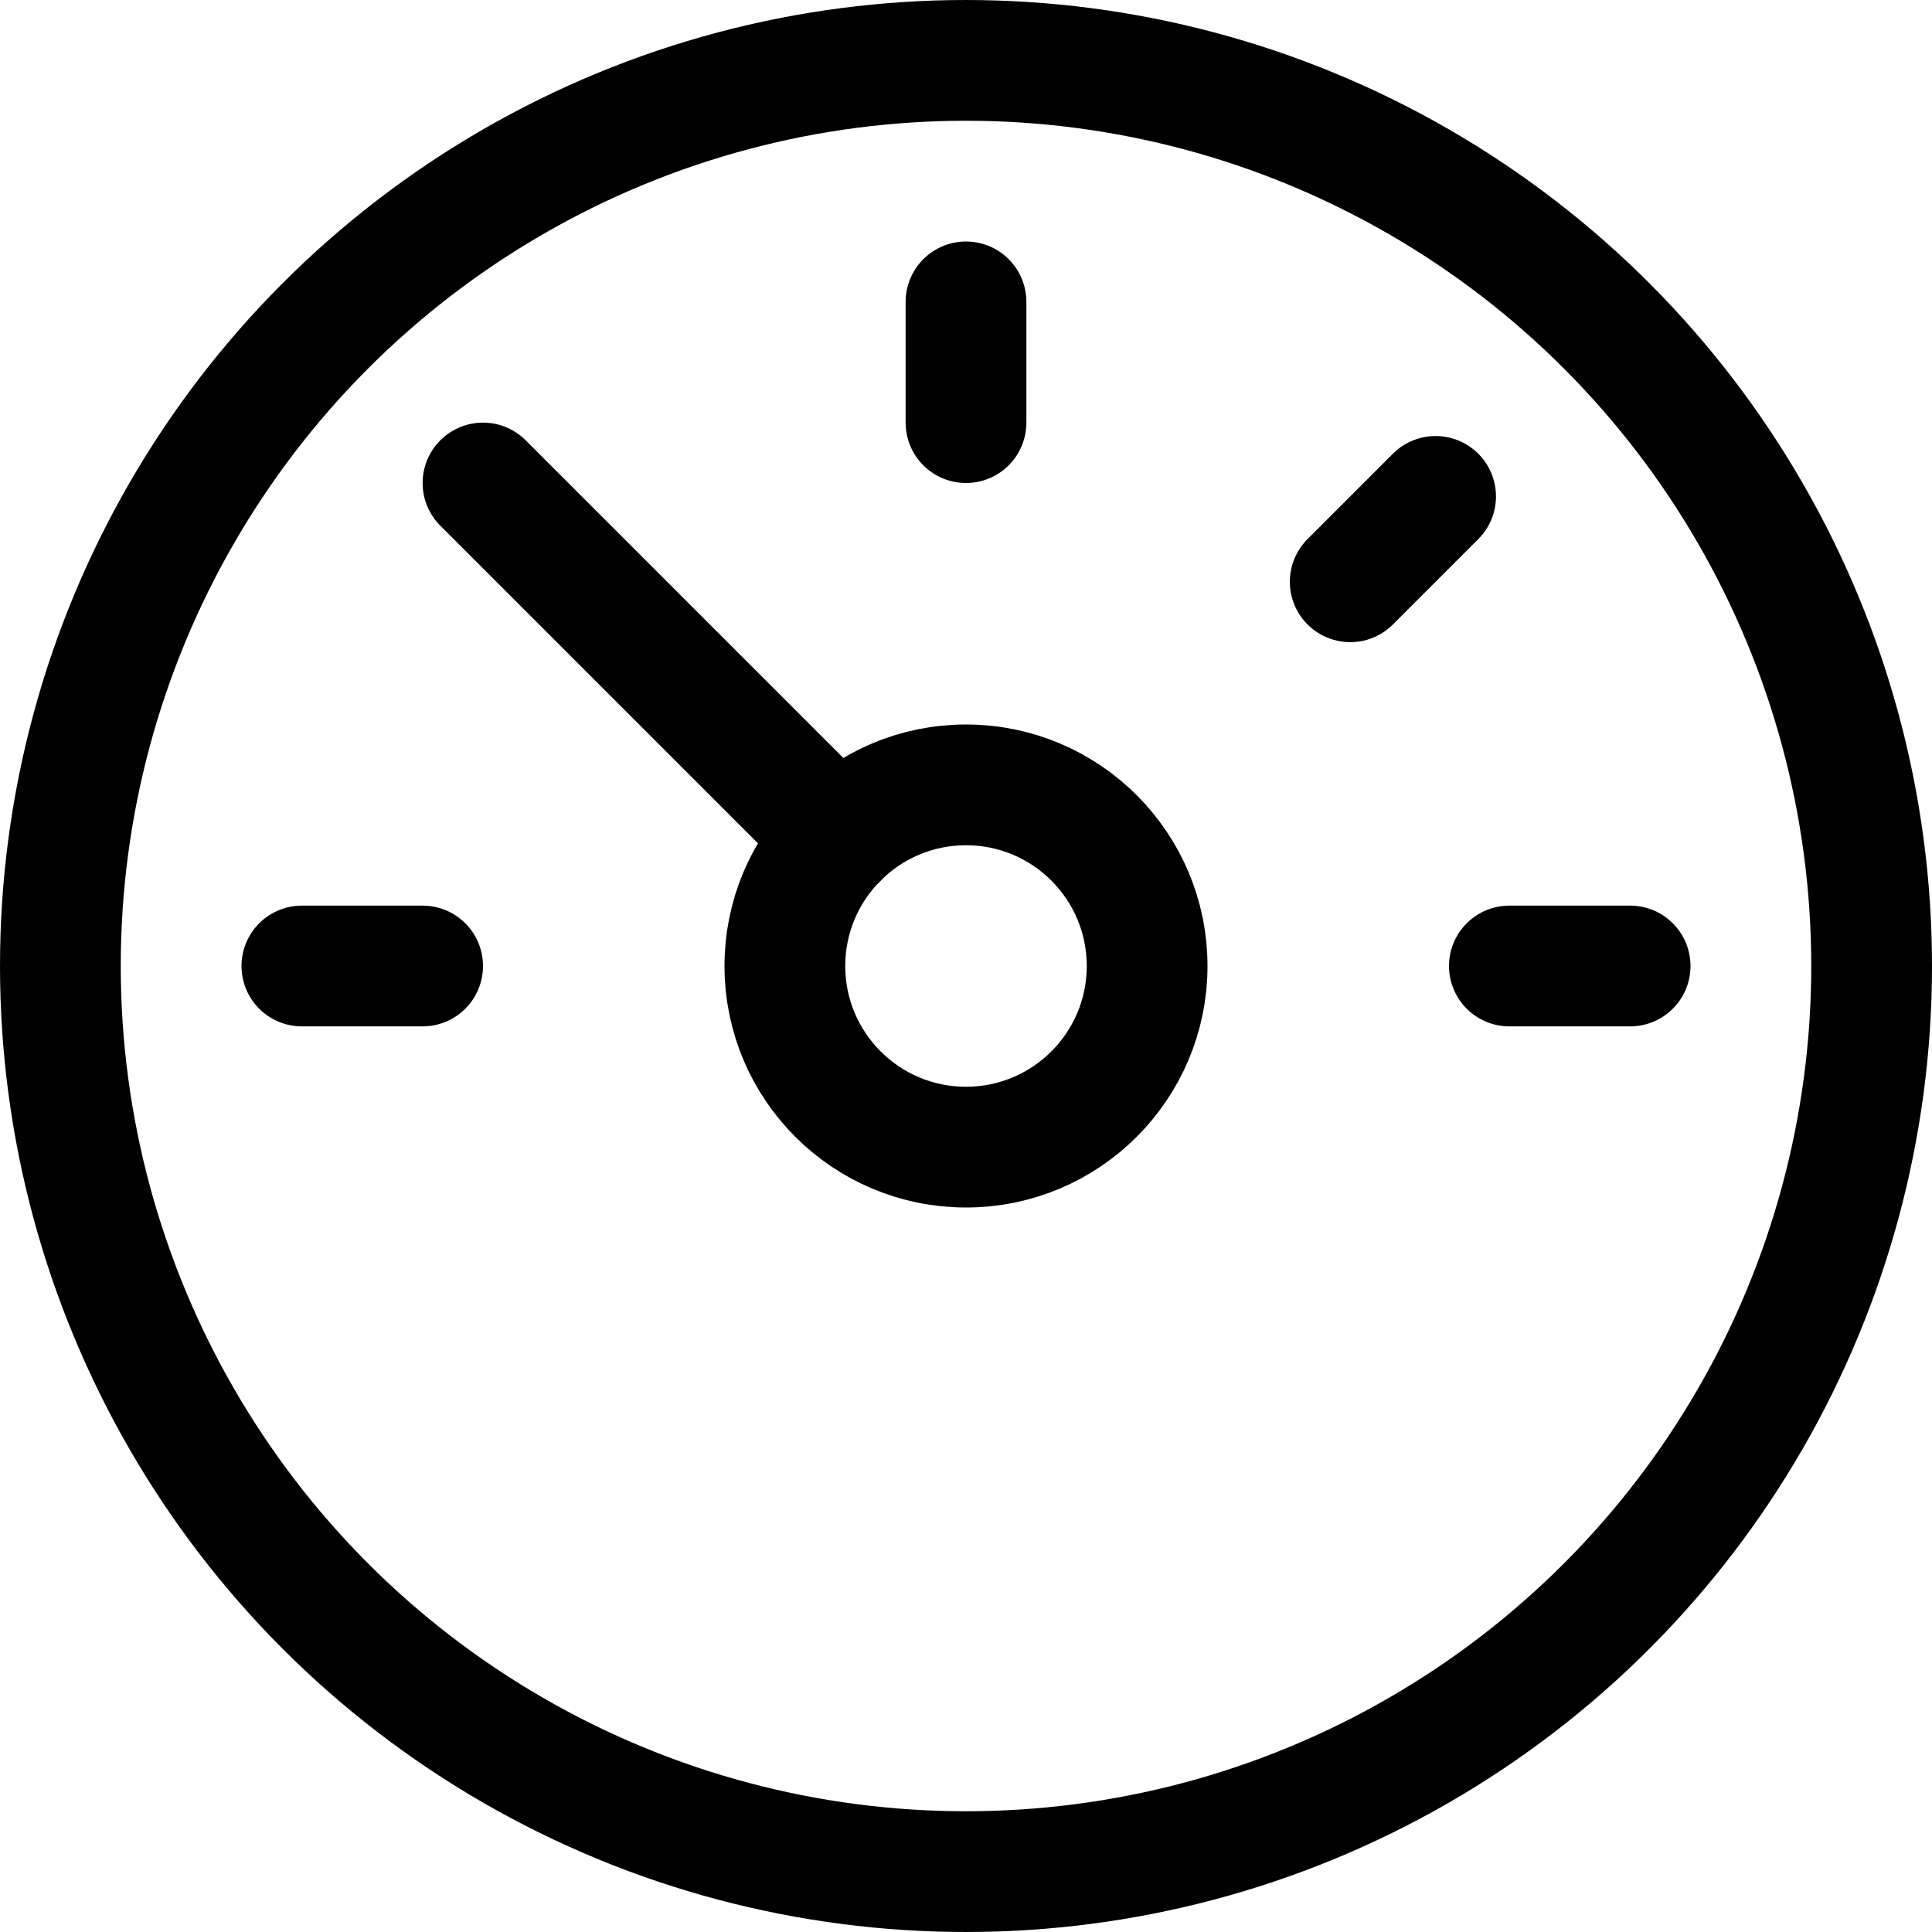
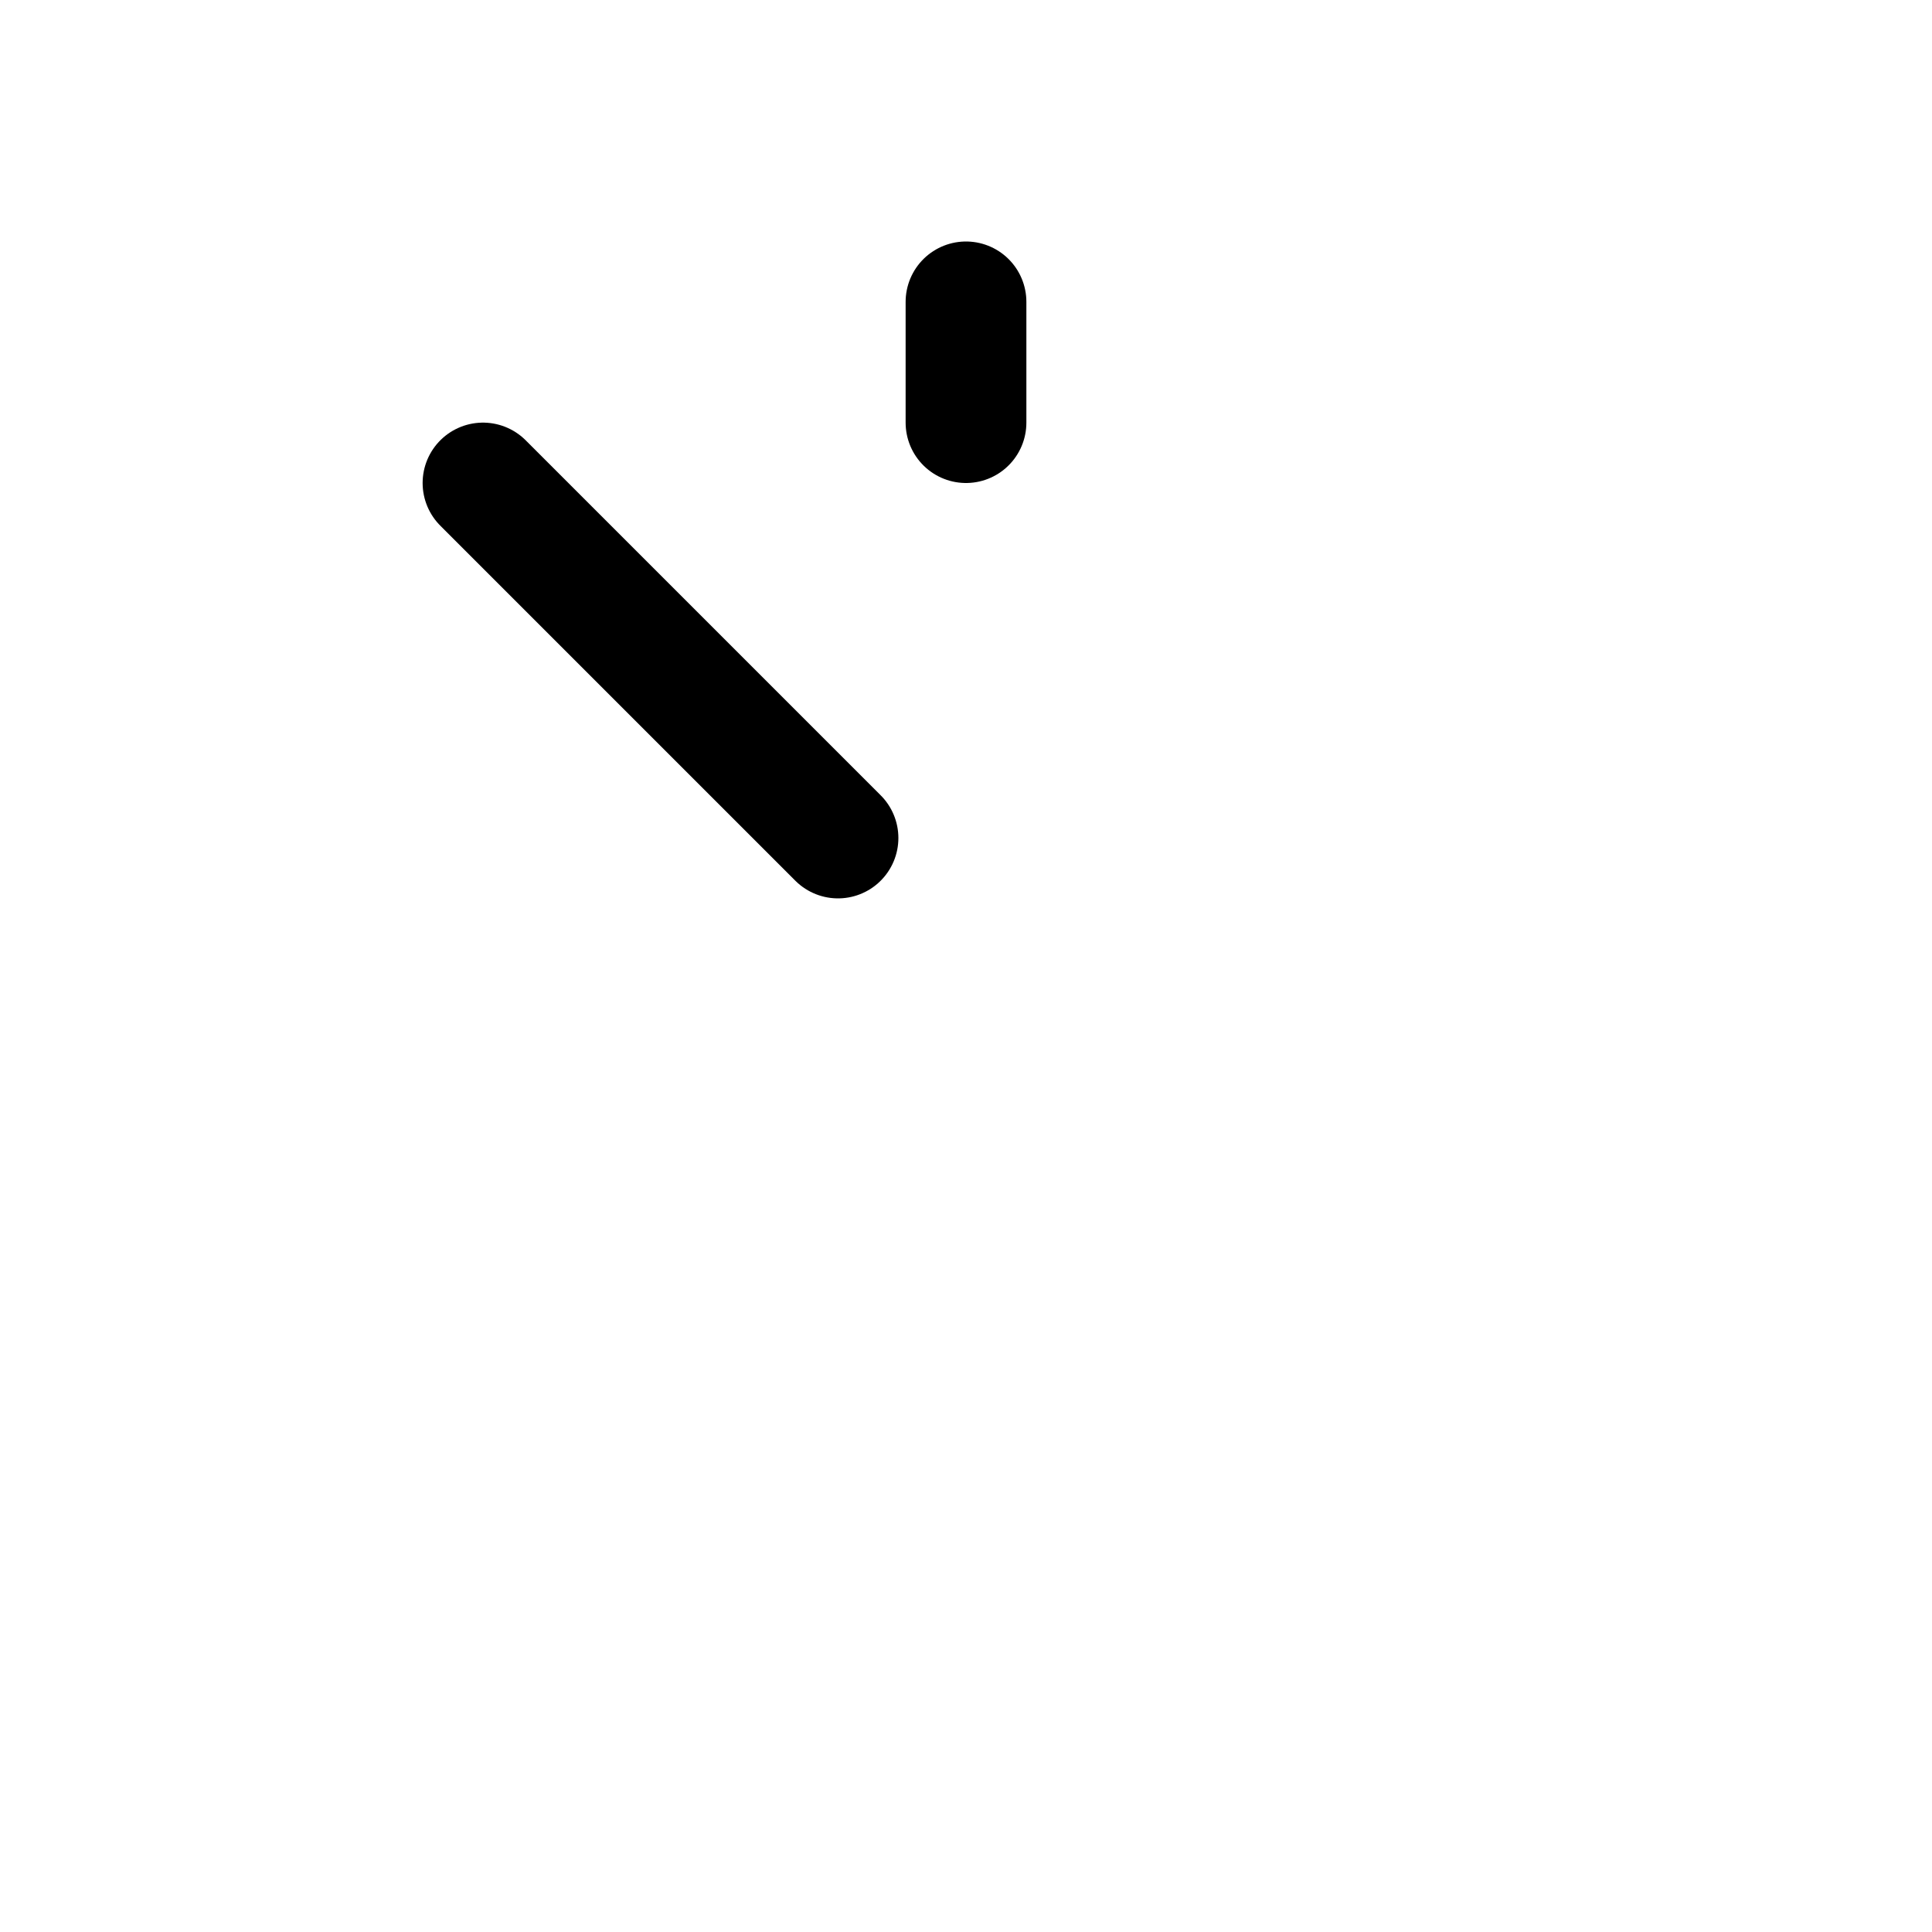
<svg xmlns="http://www.w3.org/2000/svg" viewBox="0 0 32 32" width="32" height="32">
  <title>f dashboard</title>
  <g class="nc-icon-wrapper" stroke-linecap="round" stroke-linejoin="round" stroke-width="2" fill="#000000" stroke="#000000">
    <line data-color="color-2" x1="16" y1="5" x2="16" y2="7" fill="none" stroke-miterlimit="10" />
-     <line data-color="color-2" x1="23.778" y1="8.222" x2="22.364" y2="9.636" fill="none" stroke-miterlimit="10" />
-     <line data-color="color-2" x1="27" y1="16" x2="25" y2="16" fill="none" stroke-miterlimit="10" />
-     <line data-color="color-2" x1="7" y1="16" x2="5" y2="16" fill="none" stroke-miterlimit="10" />
-     <circle cx="16" cy="16" r="15" fill="none" stroke="#000000" stroke-miterlimit="10" />
    <line data-color="color-2" x1="13.88" y1="13.88" x2="8" y2="8" fill="none" stroke-miterlimit="10" />
-     <circle data-color="color-2" cx="16" cy="16" r="3" fill="none" stroke-miterlimit="10" />
  </g>
</svg>